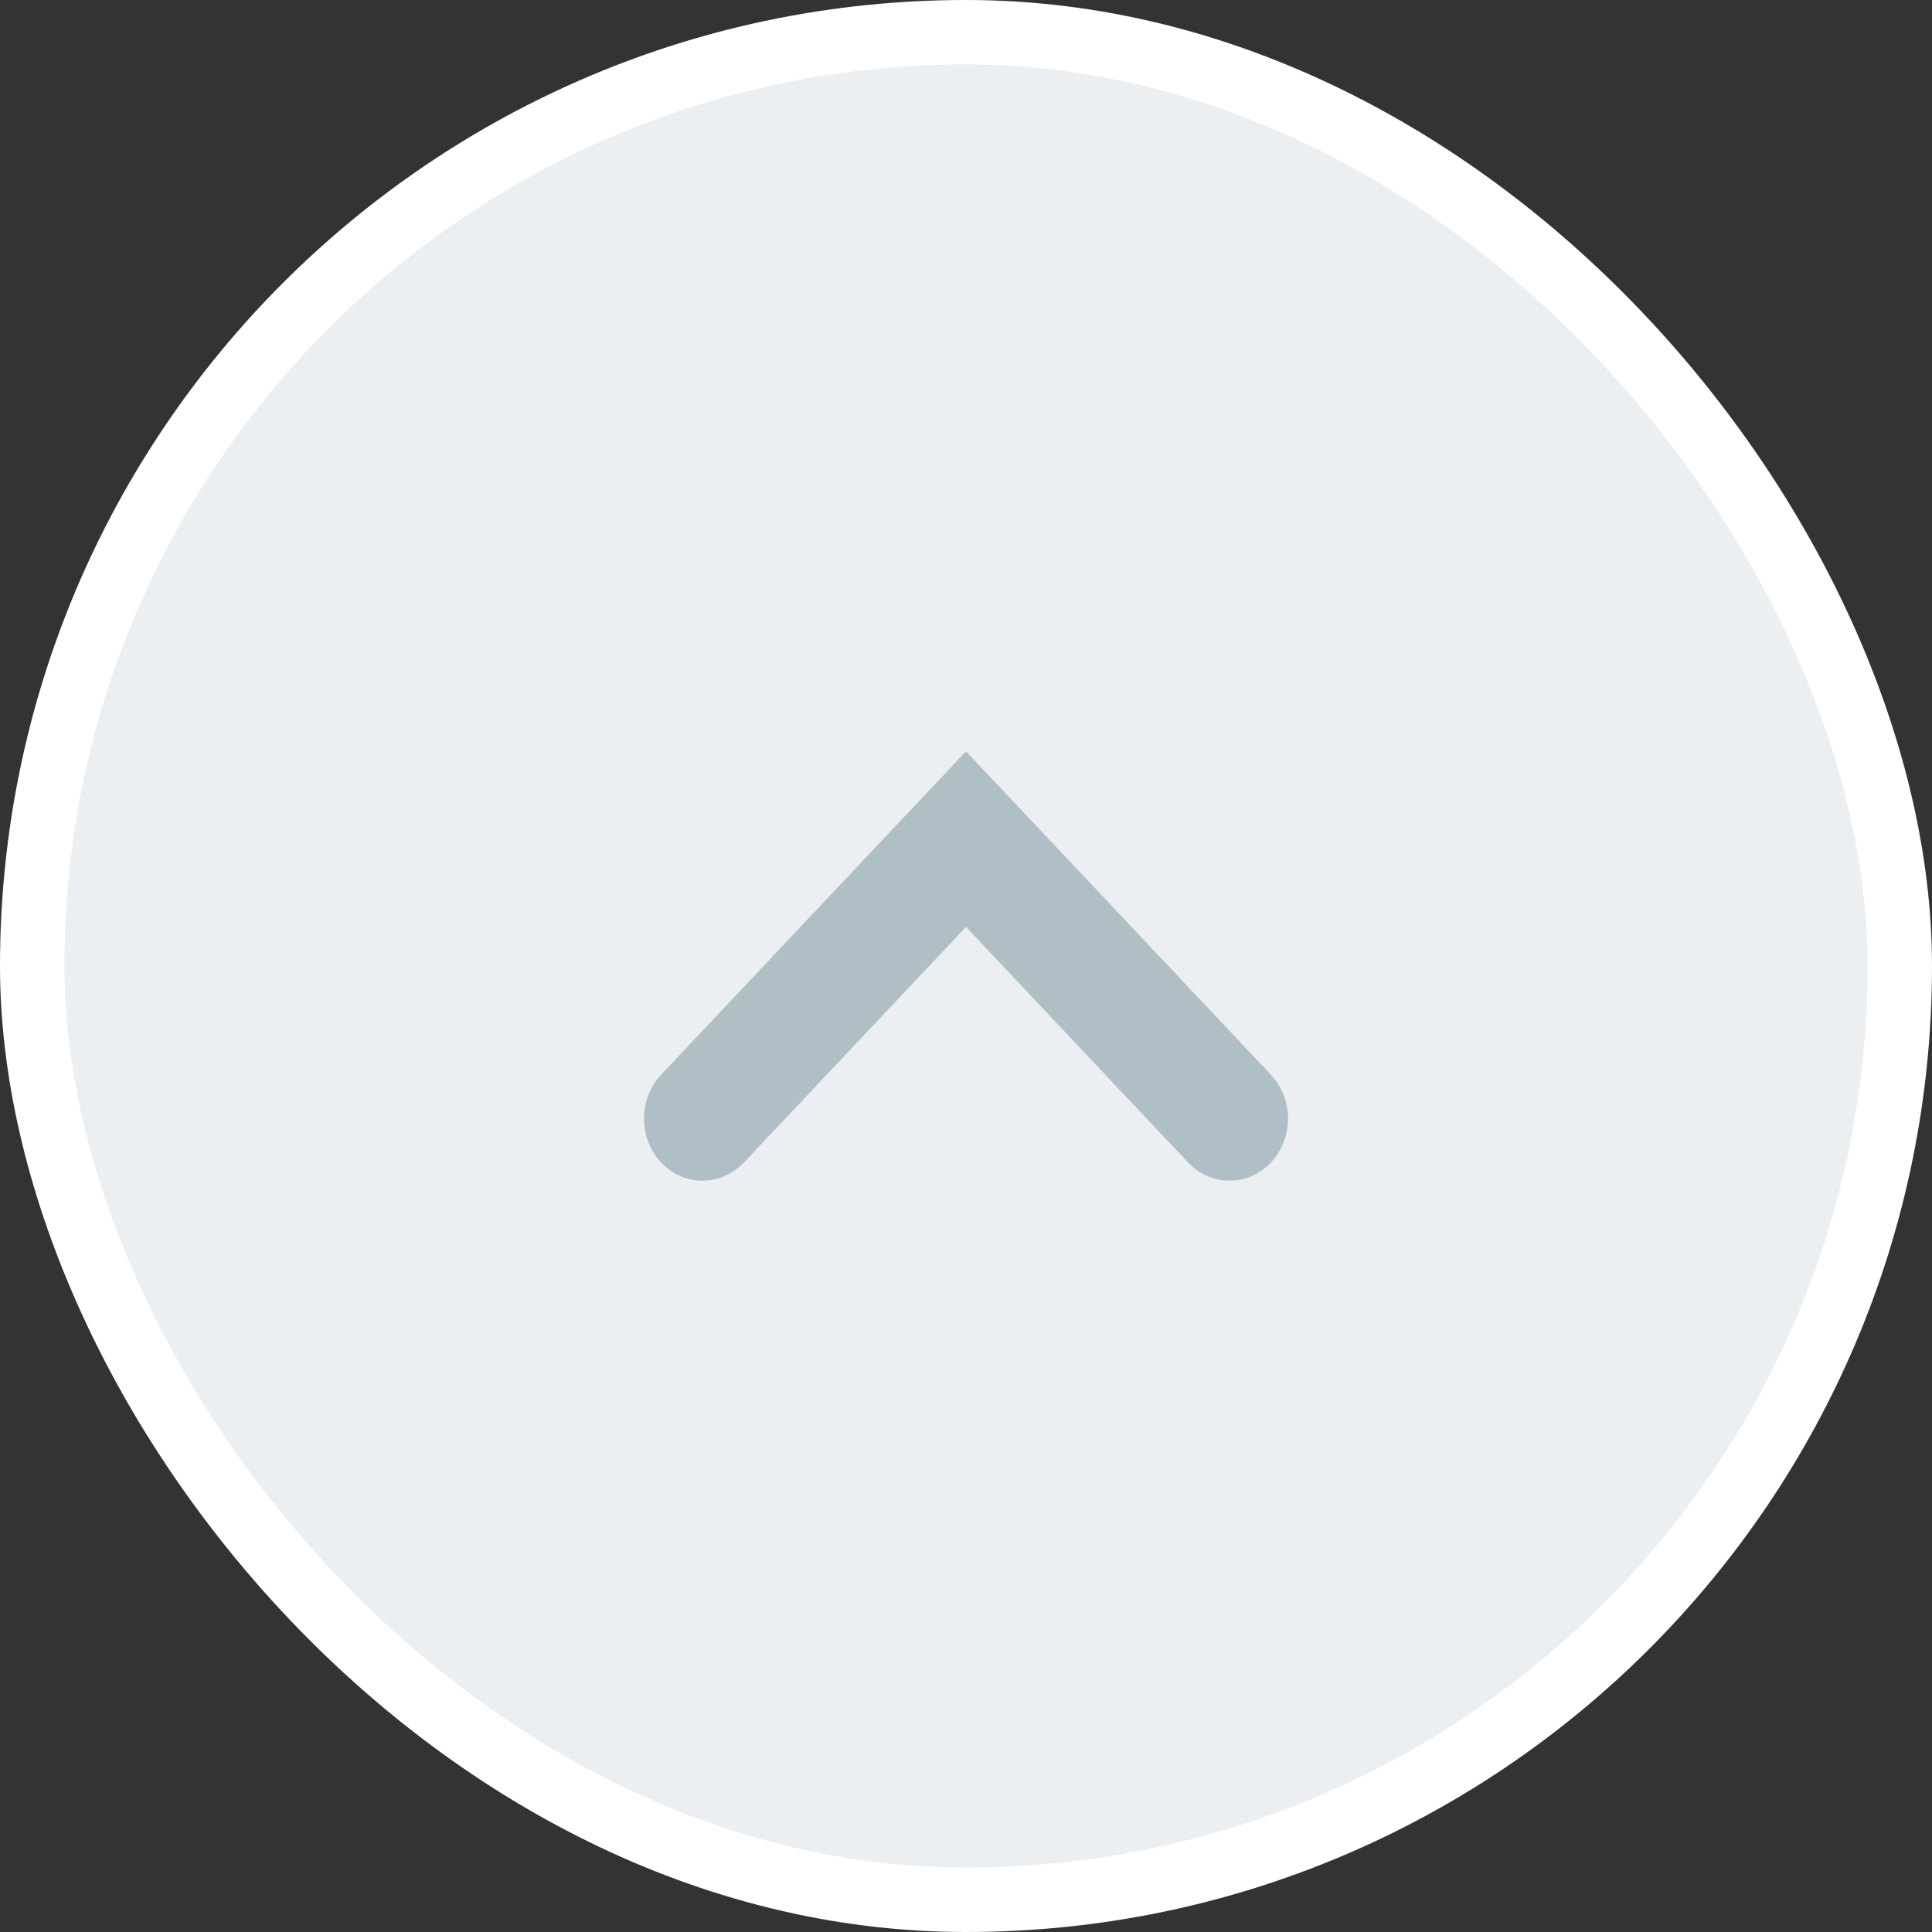
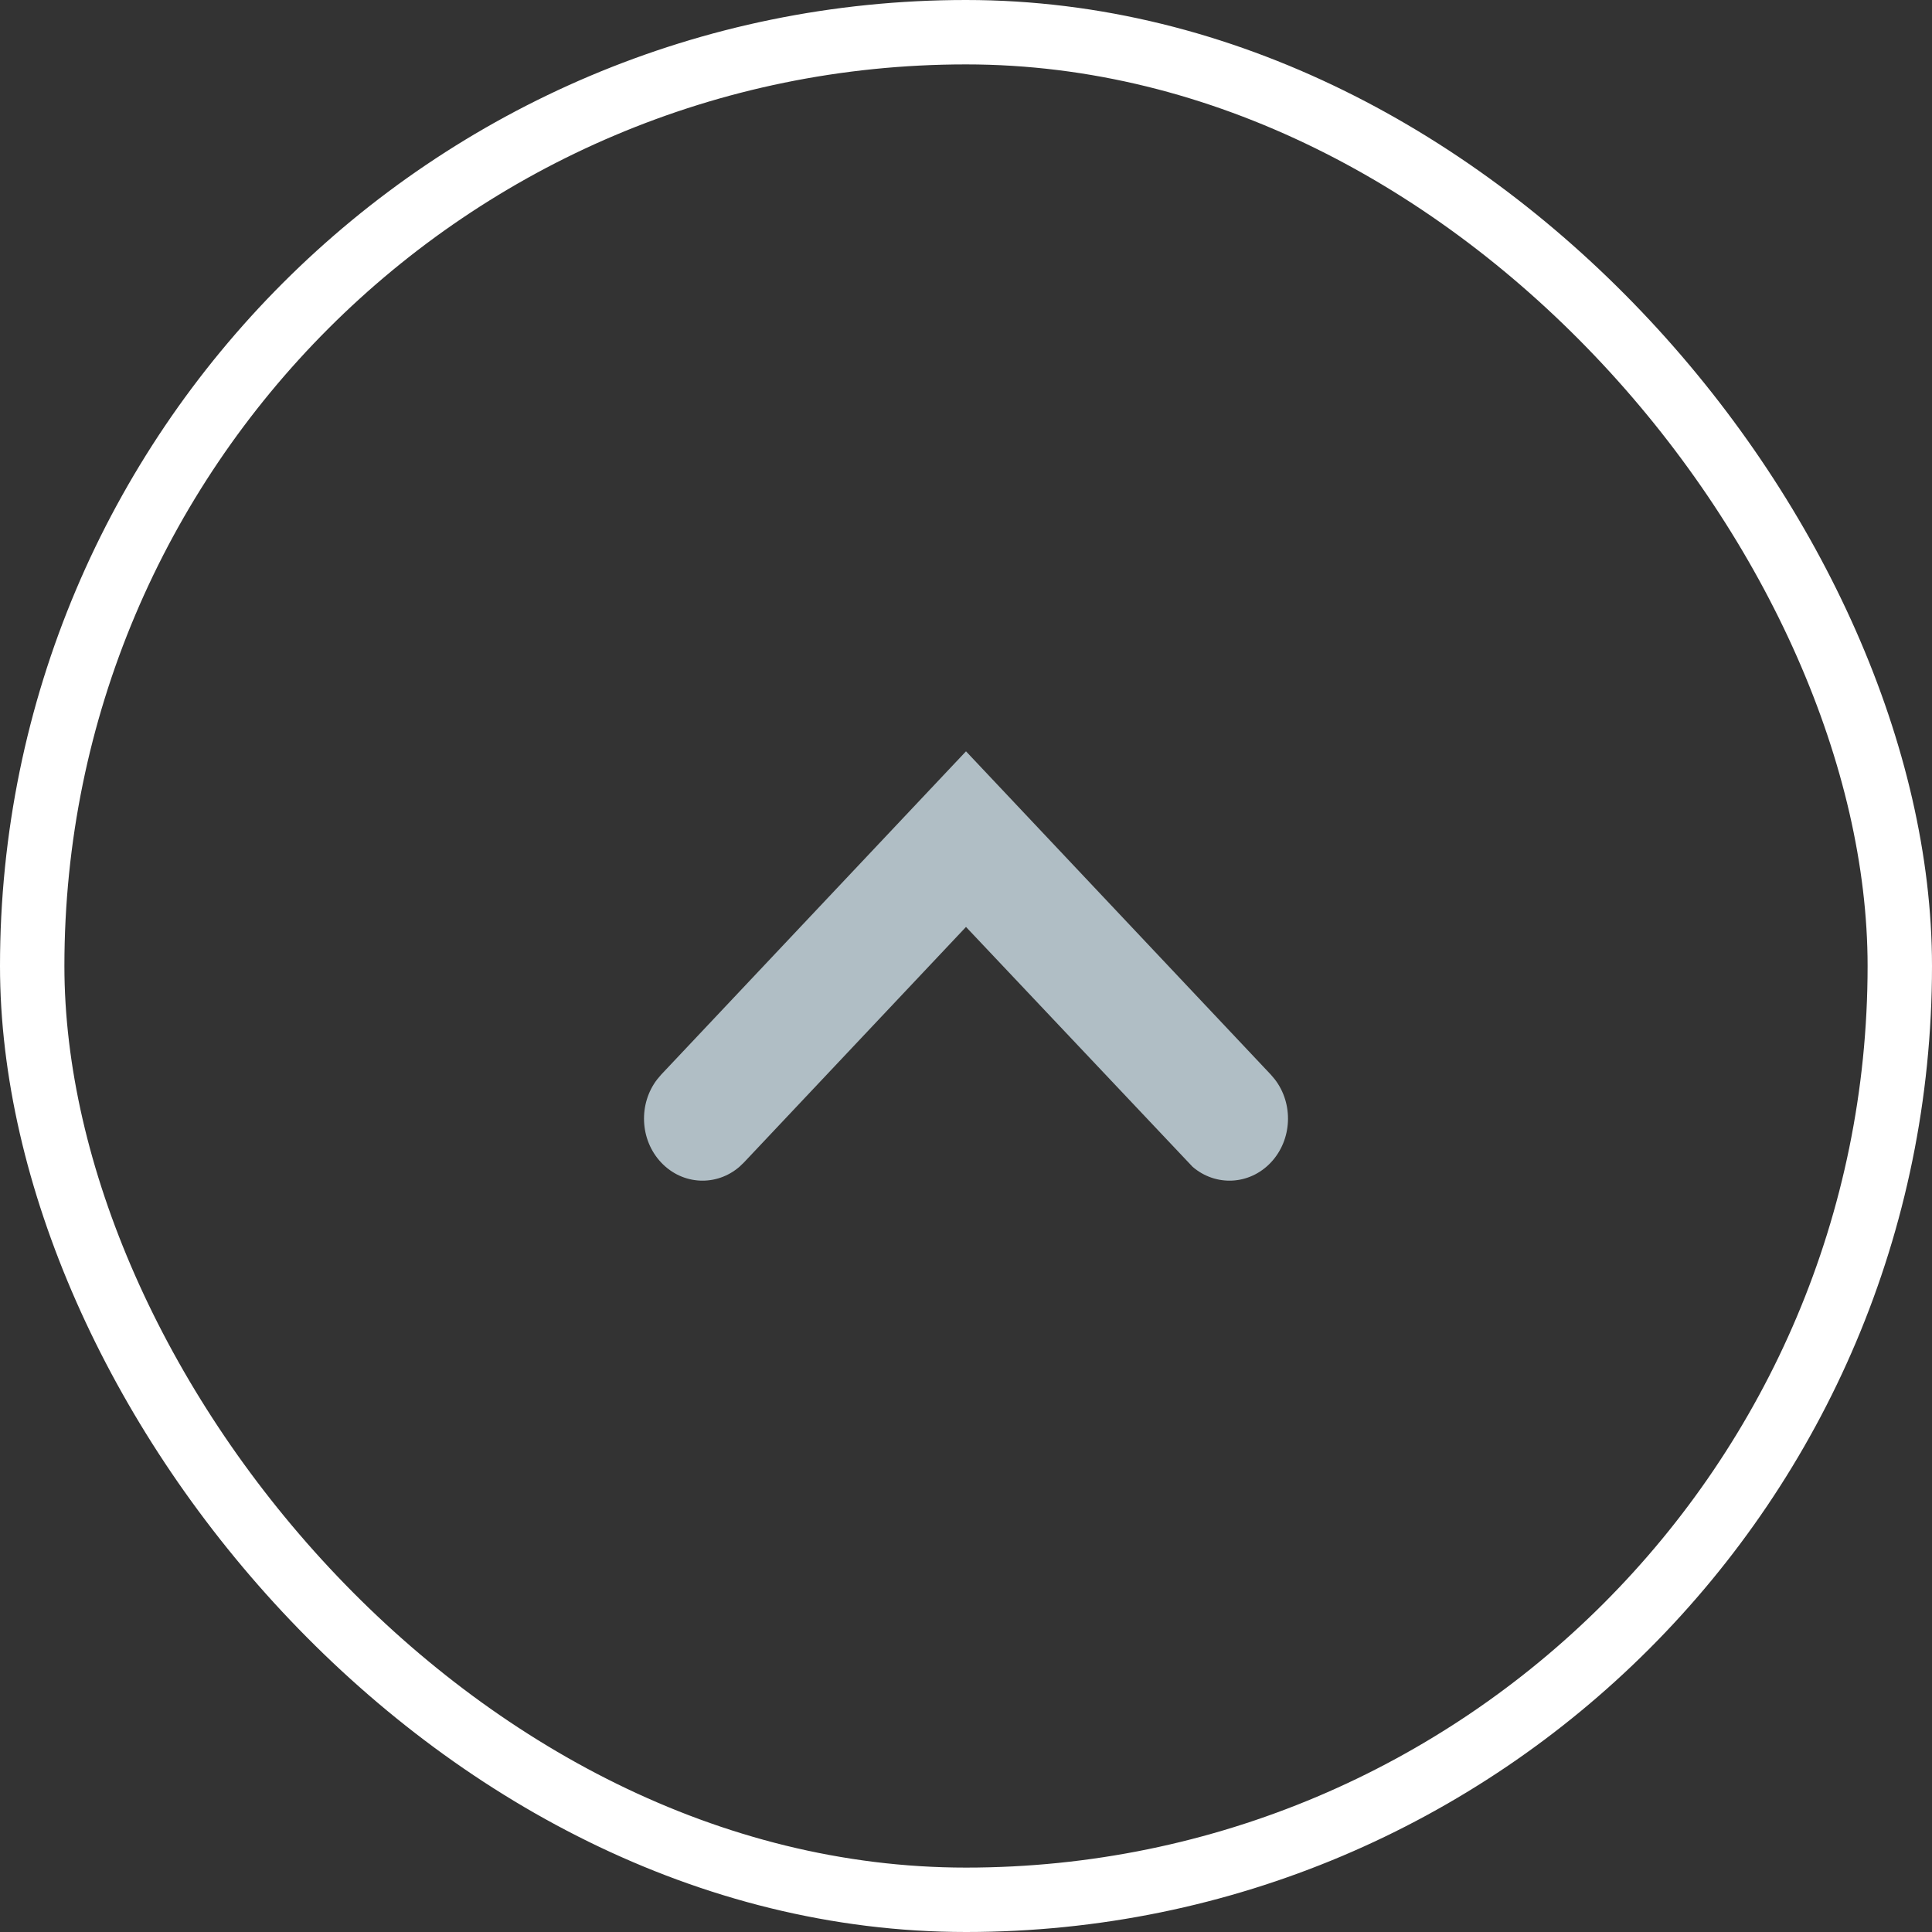
<svg xmlns="http://www.w3.org/2000/svg" width="60" height="60" viewBox="0 0 60 60" fill="none">
  <rect x="0" y="0" width="60" height="60" fill="#333333" stroke="none" />
-   <rect x="1" y="1" width="58" height="58" rx="29" fill="#ECEFF1" />
  <rect x="1" y="1" width="58" height="58" rx="29" stroke="white" stroke-width="2" />
-   <path d="M22.965 36.234C22.251 36.852 21.198 36.808 20.532 36.102C19.867 35.396 19.826 34.279 20.408 33.522L20.532 33.375L30 23.333L39.468 33.375L39.592 33.522C40.175 34.279 40.133 35.396 39.468 36.102C38.802 36.808 37.749 36.852 37.035 36.234L36.897 36.102L30 28.787L23.103 36.102L22.965 36.234Z" fill="#B0BEC5" />
+   <path d="M22.965 36.234C22.251 36.852 21.198 36.808 20.532 36.102C19.867 35.396 19.826 34.279 20.408 33.522L20.532 33.375L30 23.333L39.468 33.375L39.592 33.522C40.175 34.279 40.133 35.396 39.468 36.102C38.802 36.808 37.749 36.852 37.035 36.234L30 28.787L23.103 36.102L22.965 36.234Z" fill="#B0BEC5" />
</svg>